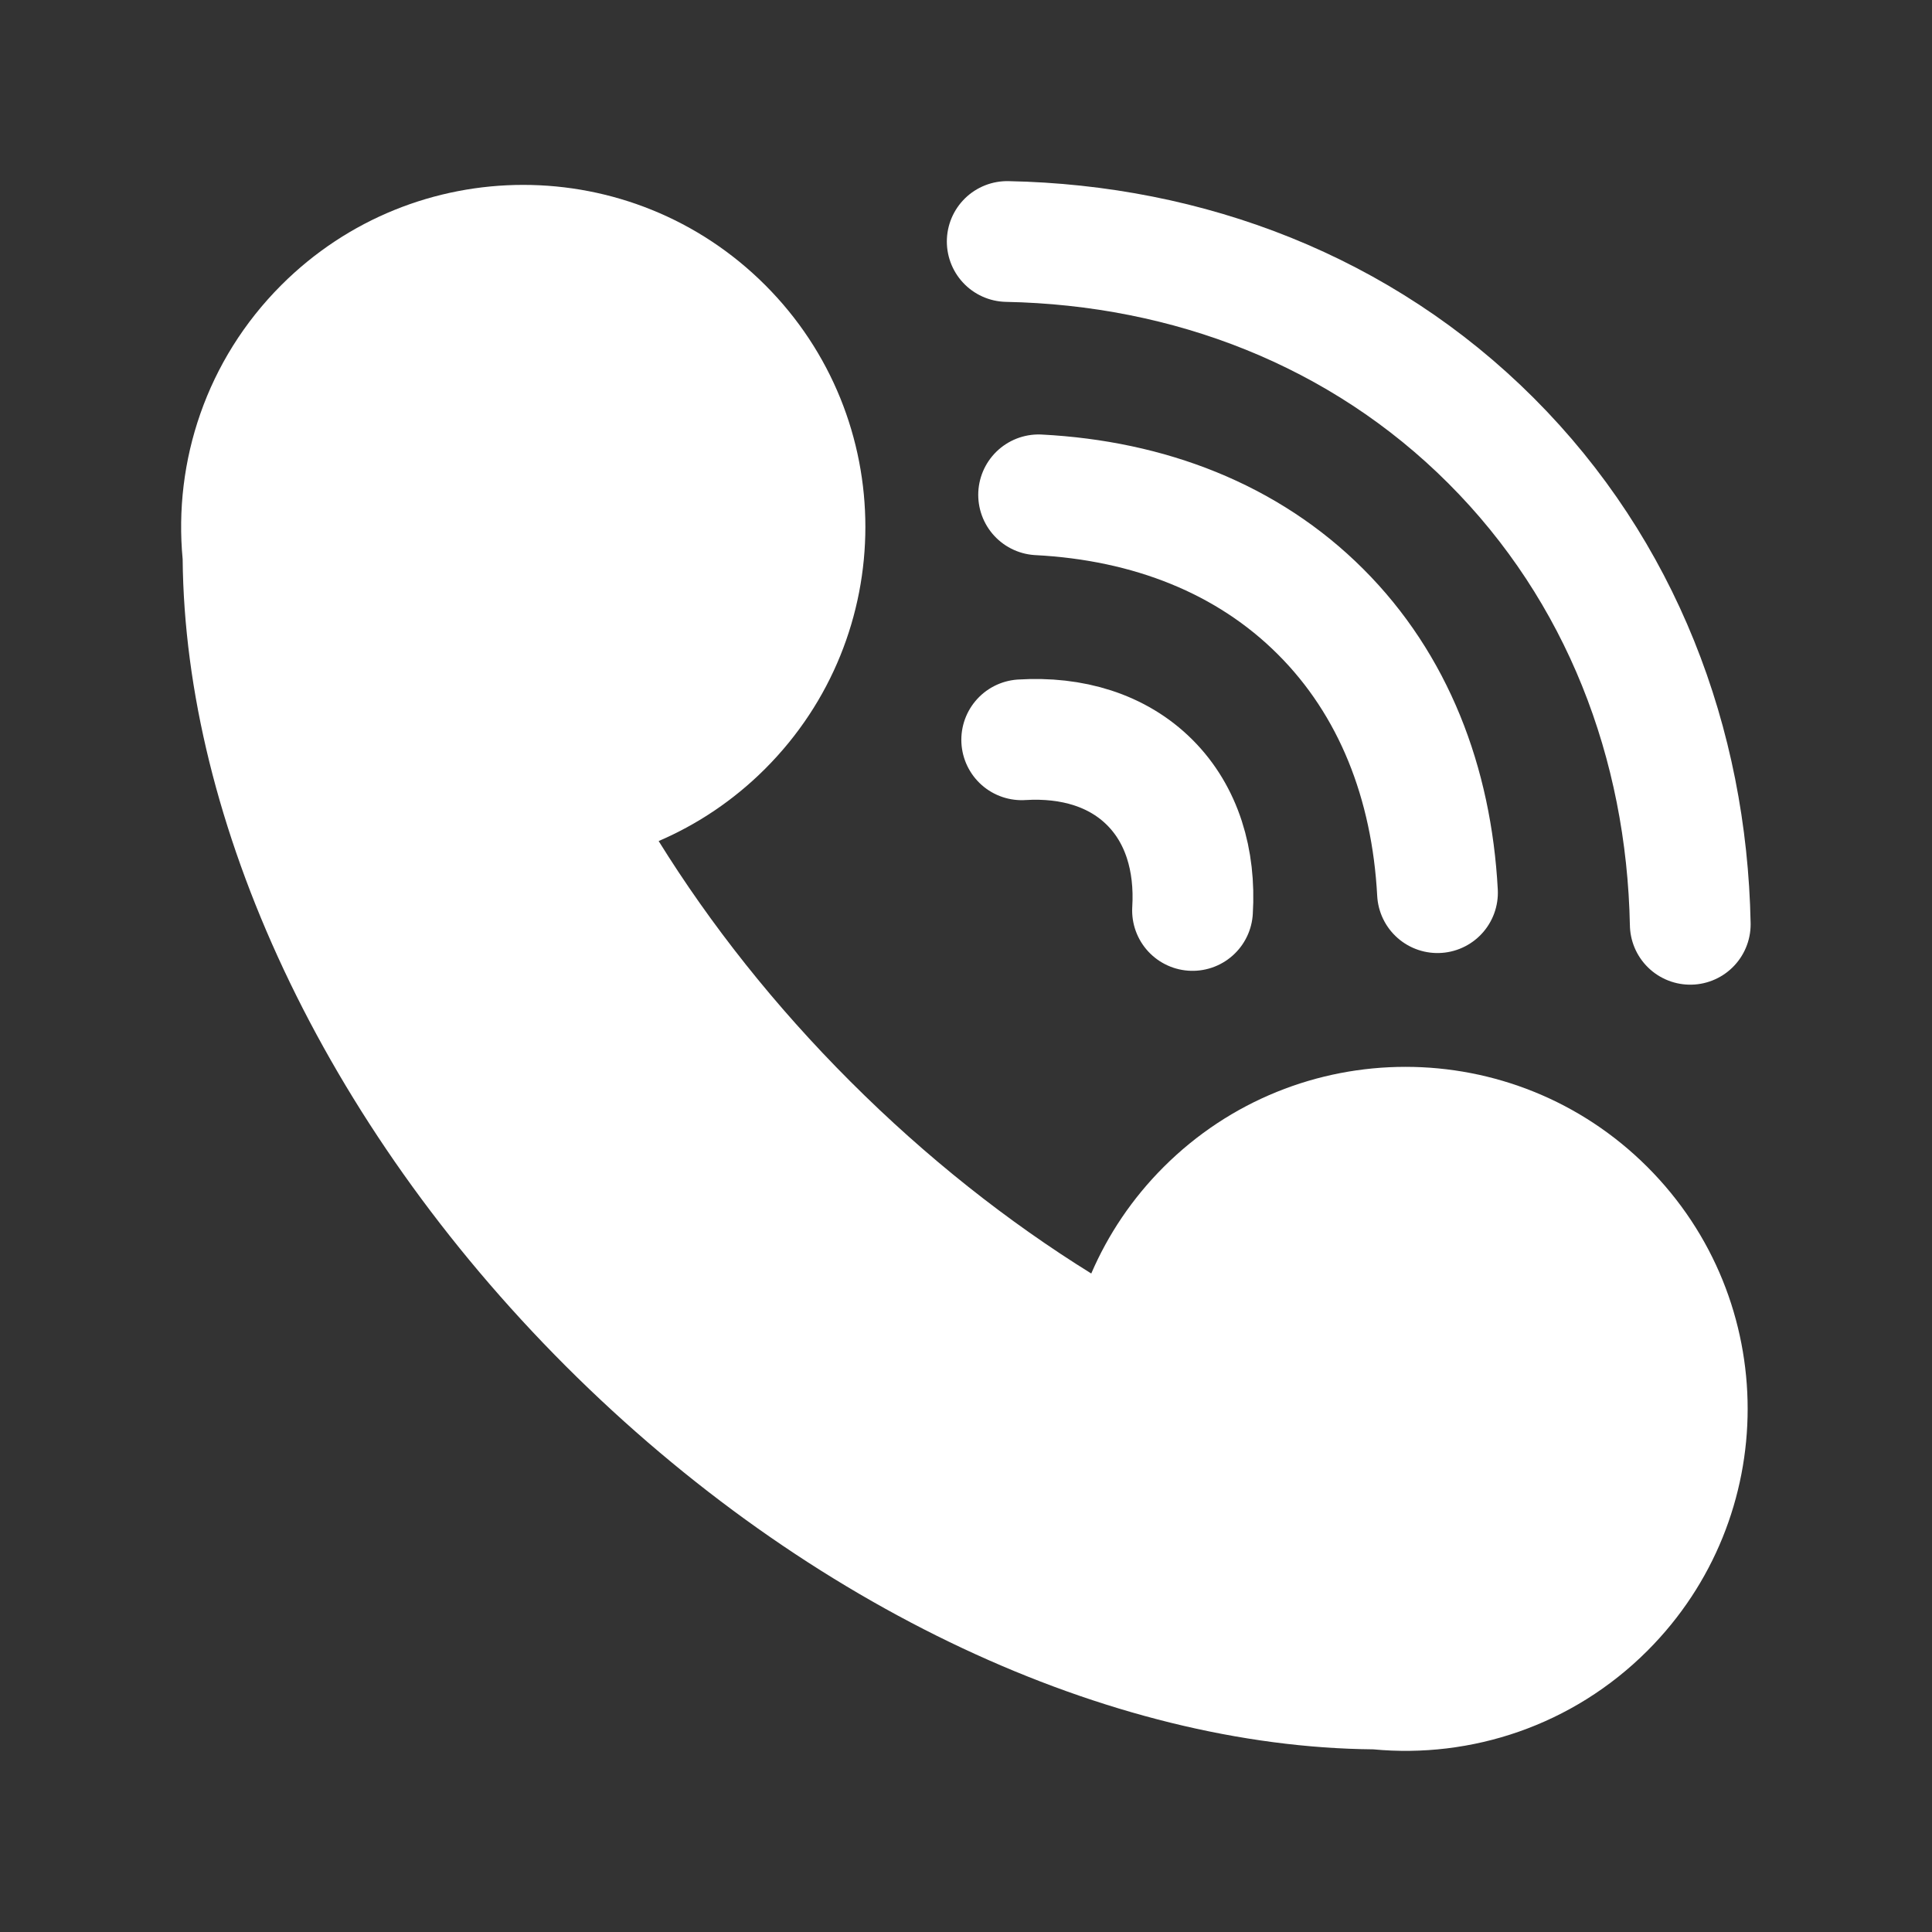
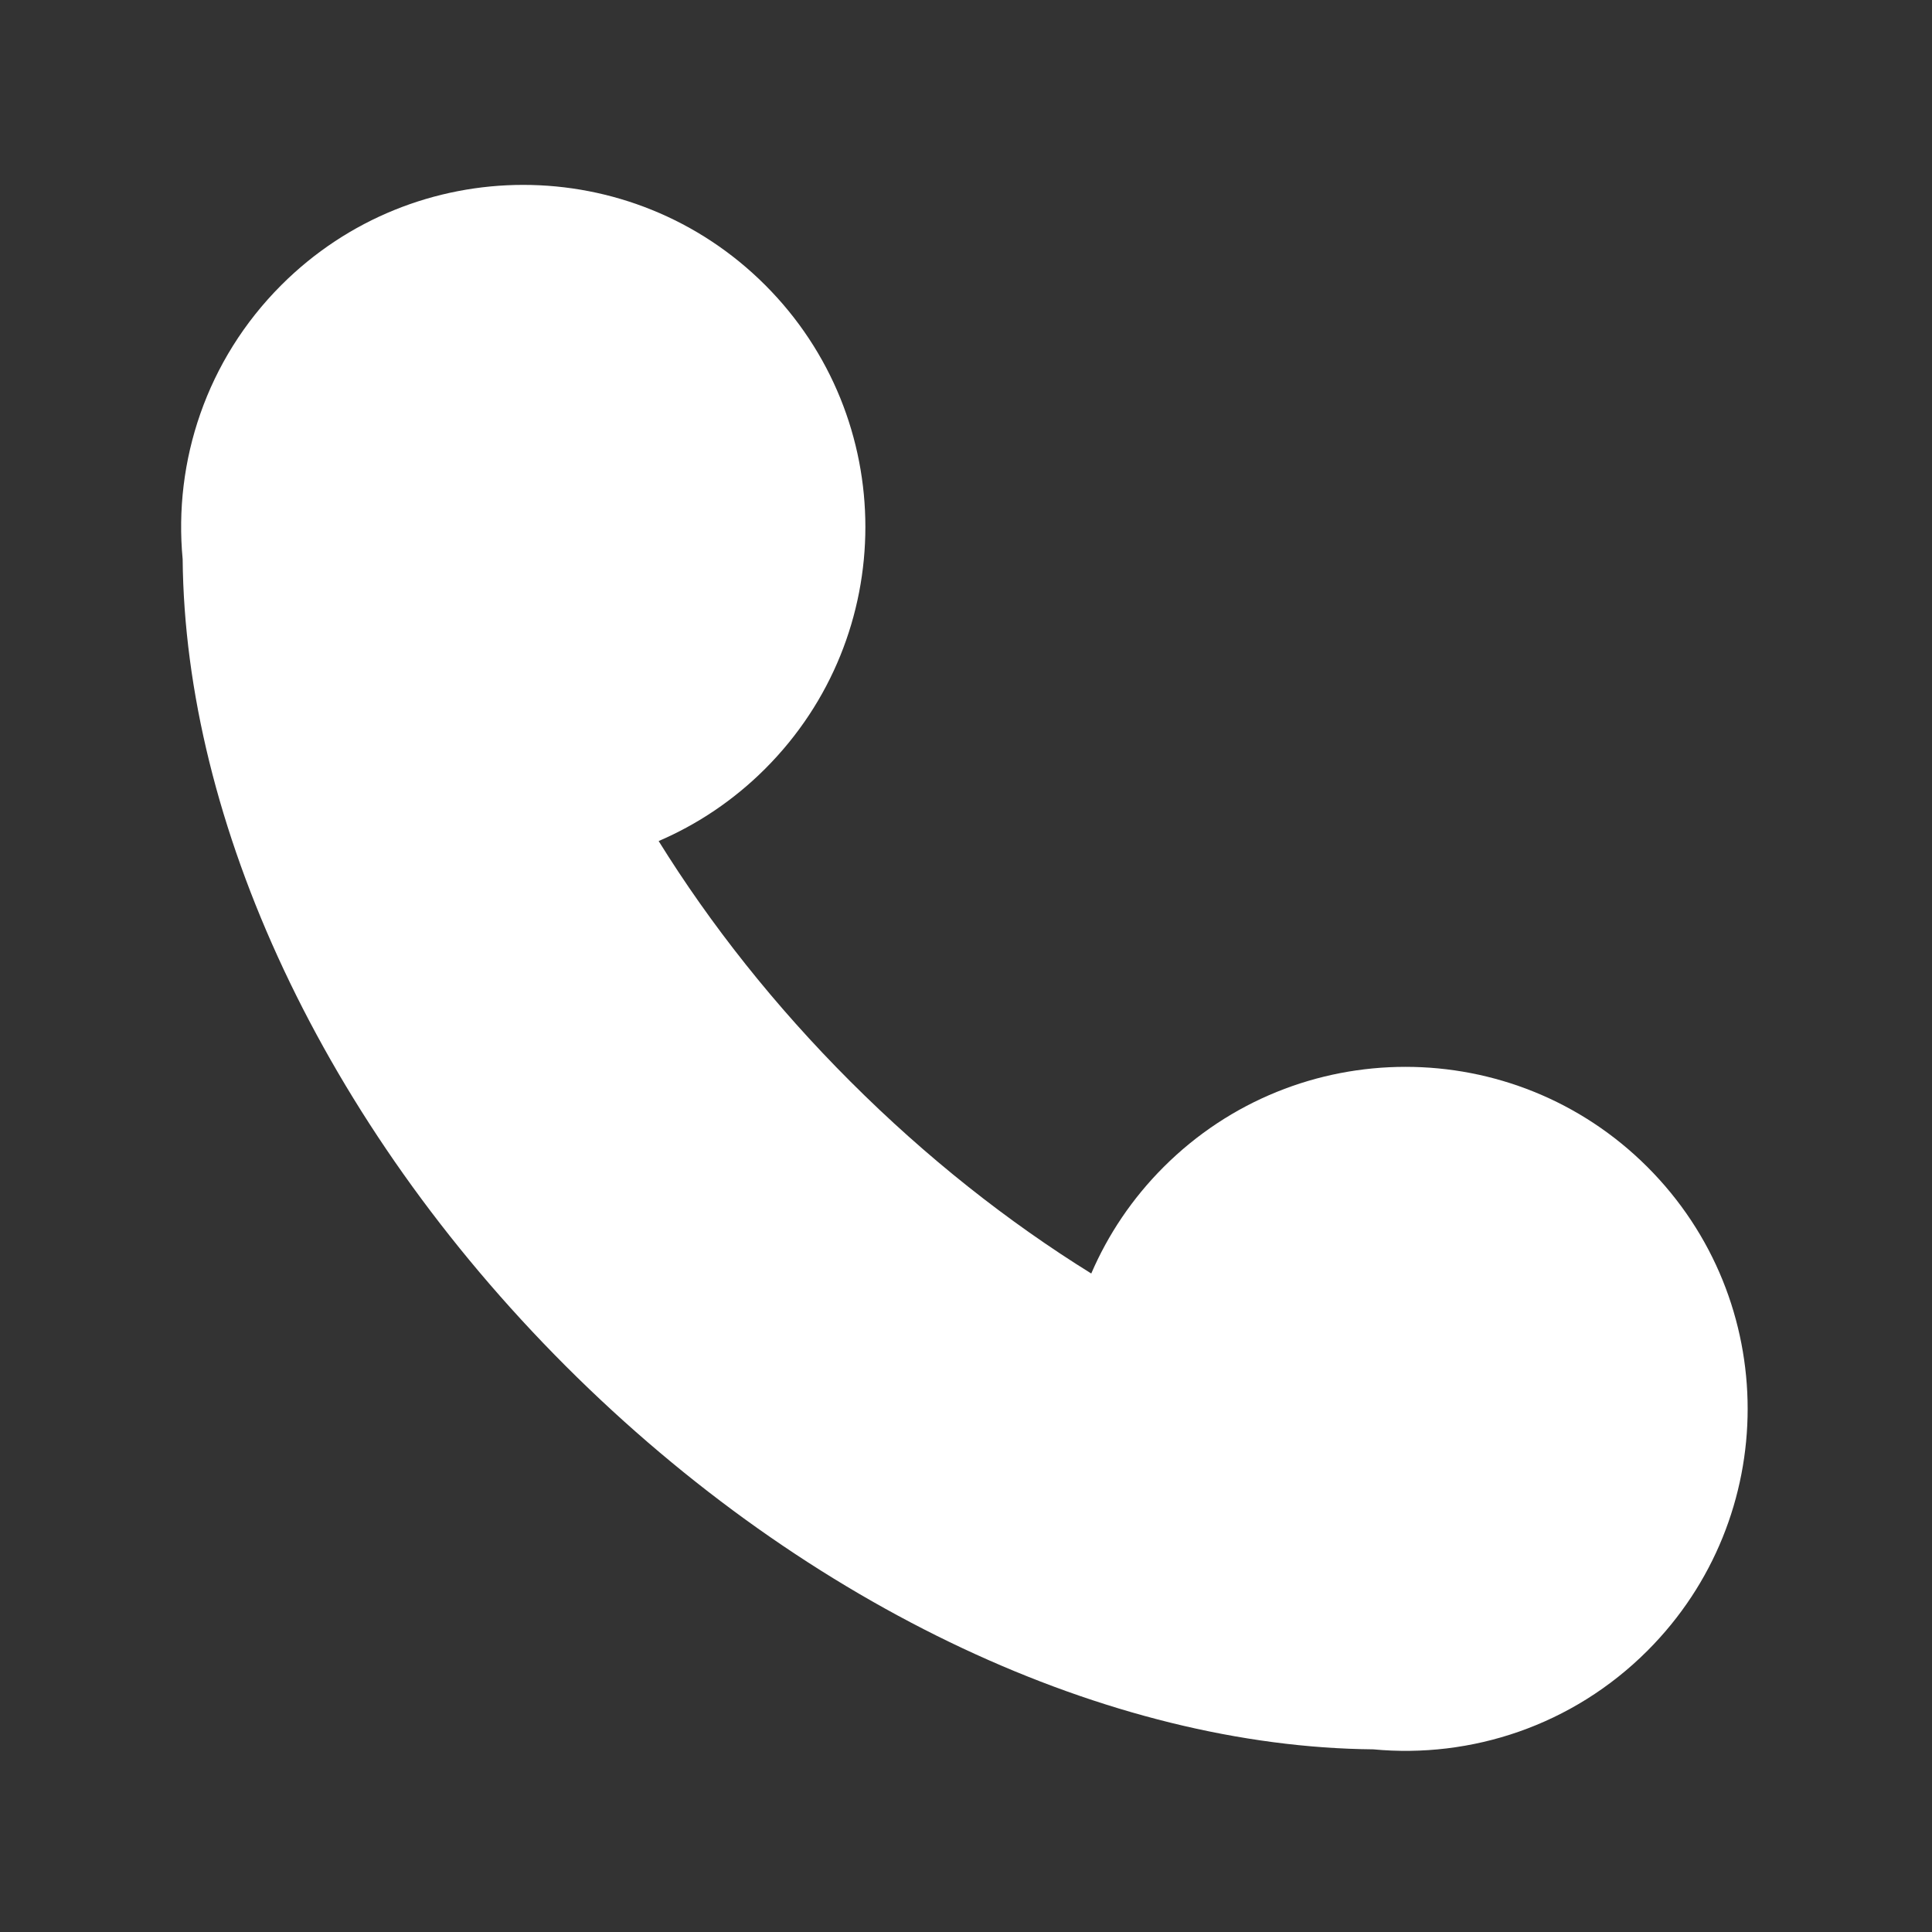
<svg xmlns="http://www.w3.org/2000/svg" width="24" height="24" viewBox="0 0 24 24" fill="none">
  <rect x="0" y="0" width="24" height="24" fill="#333333" stroke="none" />
-   <path d="M12.512 3C14.762 3.044 16.907 3.859 18.522 5.474C20.138 7.089 20.953 9.232 20.997 11.482M17.857 11.089C17.784 9.723 17.311 8.504 16.405 7.599C15.497 6.691 14.273 6.218 12.902 6.147M12.692 9.19C13.319 9.151 13.884 9.321 14.283 9.72C14.682 10.119 14.852 10.684 14.814 11.31" stroke="white" stroke-width="1.5" stroke-linecap="round" stroke-linejoin="round" />
  <path d="M9.505 3.541C7.845 1.882 5.155 1.882 3.495 3.541C2.563 4.473 2.154 5.731 2.269 6.946C2.299 10.208 4.004 13.946 7.03 16.972C10.057 19.997 13.796 21.701 17.06 21.731C18.275 21.846 19.533 21.438 20.465 20.506C22.125 18.846 22.125 16.156 20.465 14.497C18.805 12.838 16.115 12.838 14.455 14.497C14.063 14.889 13.763 15.339 13.556 15.82C12.522 15.178 11.51 14.381 10.566 13.437C9.621 12.493 8.824 11.482 8.182 10.448C8.663 10.241 9.113 9.942 9.505 9.55C11.165 7.891 11.165 5.2 9.505 3.541Z" fill="white" />
</svg>